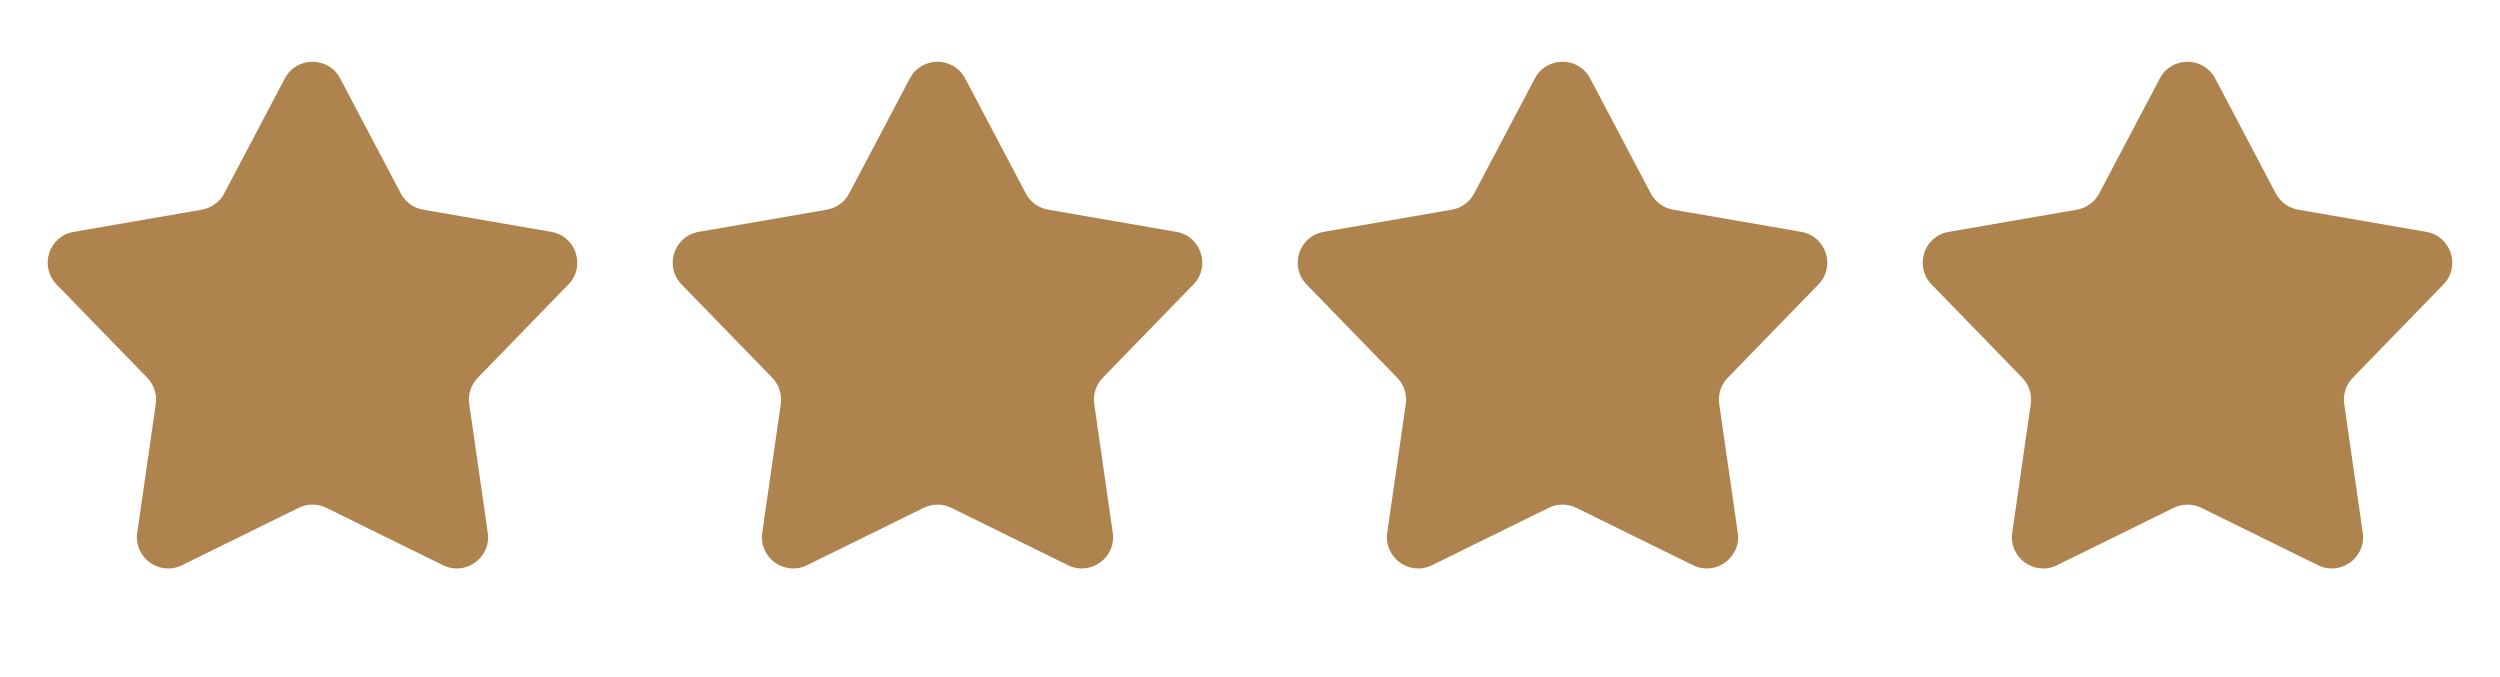
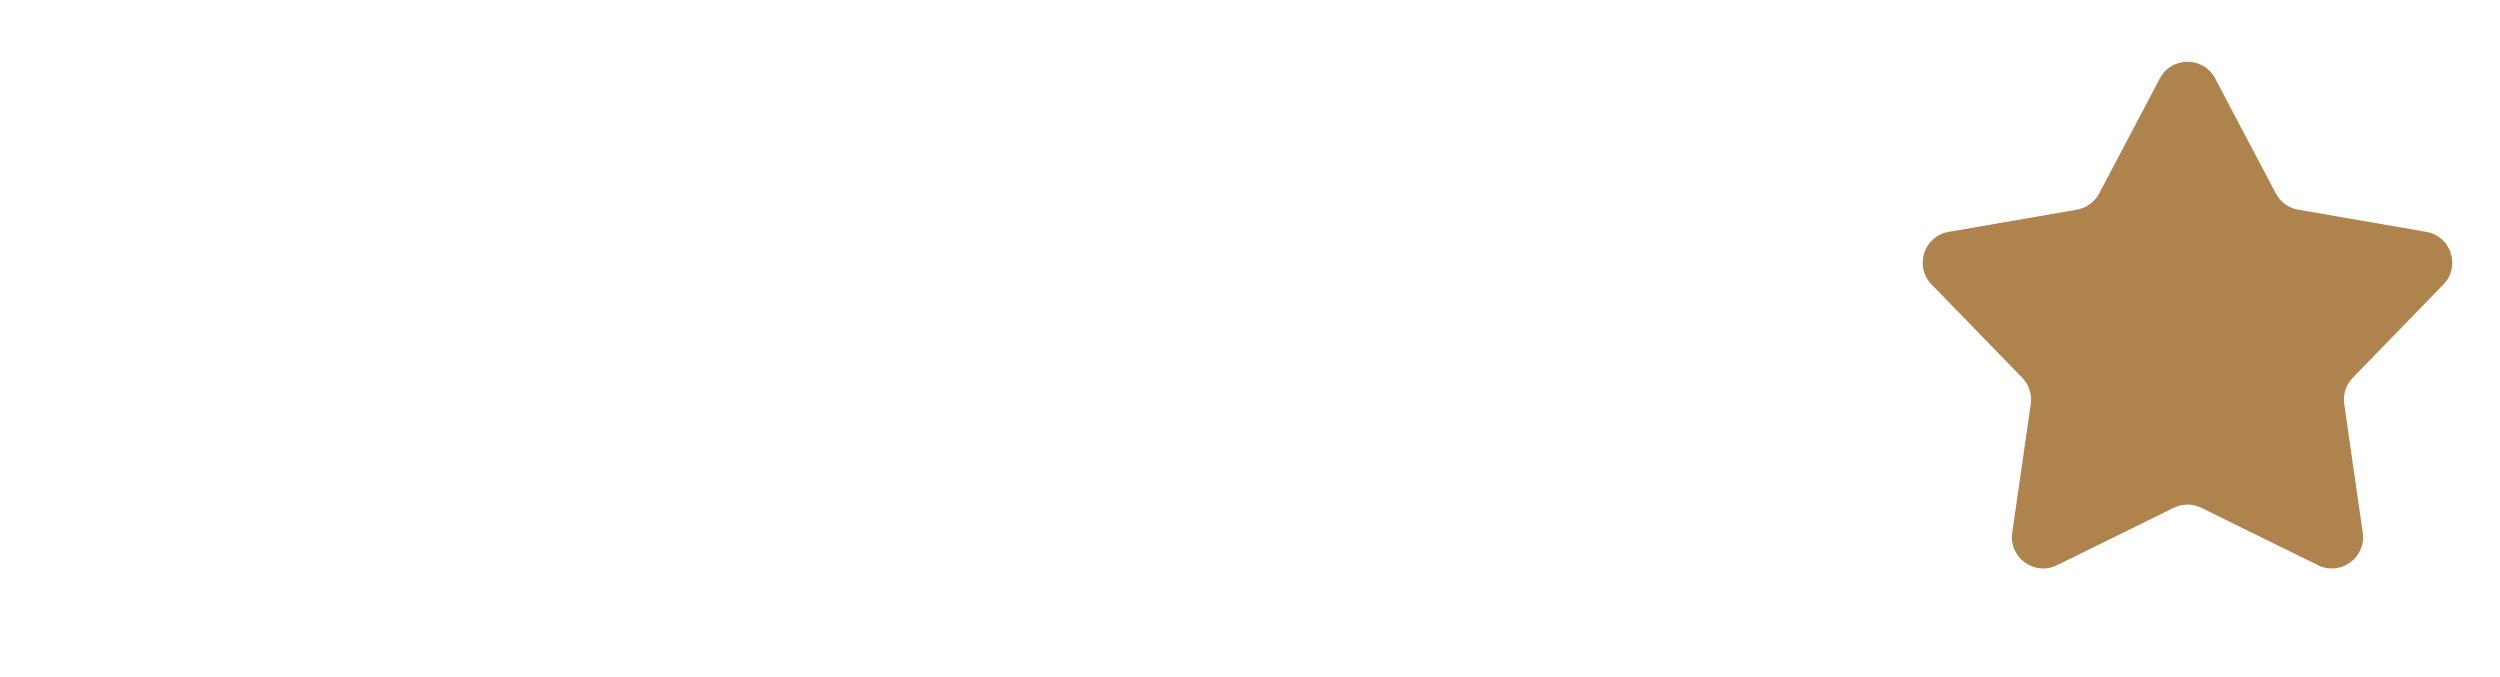
<svg xmlns="http://www.w3.org/2000/svg" width="48" height="13" viewBox="0 0 48 13" fill="none">
-   <path d="M5.469 1.506C5.694 1.079 6.306 1.079 6.531 1.506L7.696 3.715C7.783 3.879 7.941 3.994 8.125 4.026L10.586 4.452C11.061 4.534 11.25 5.115 10.914 5.461L9.173 7.253C9.043 7.386 8.983 7.572 9.009 7.756L9.365 10.229C9.434 10.706 8.939 11.065 8.506 10.852L6.265 9.75C6.098 9.668 5.902 9.668 5.735 9.75L3.494 10.852C3.061 11.065 2.566 10.706 2.635 10.229L2.991 7.756C3.017 7.572 2.957 7.386 2.827 7.253L1.086 5.461C0.75 5.115 0.939 4.534 1.414 4.452L3.875 4.026C4.059 3.994 4.217 3.879 4.304 3.715L5.469 1.506Z" fill="#AF834D" />
-   <path d="M17.469 1.506C17.695 1.079 18.305 1.079 18.531 1.506L19.696 3.715C19.783 3.879 19.941 3.994 20.125 4.026L22.586 4.452C23.061 4.534 23.25 5.115 22.914 5.461L21.173 7.253C21.043 7.386 20.983 7.572 21.009 7.756L21.365 10.229C21.433 10.706 20.939 11.065 20.506 10.852L18.265 9.75C18.098 9.668 17.902 9.668 17.735 9.75L15.494 10.852C15.061 11.065 14.566 10.706 14.635 10.229L14.991 7.756C15.017 7.572 14.957 7.386 14.827 7.253L13.086 5.461C12.75 5.115 12.939 4.534 13.414 4.452L15.875 4.026C16.059 3.994 16.217 3.879 16.304 3.715L17.469 1.506Z" fill="#AF834D" />
-   <path d="M29.469 1.506C29.695 1.079 30.305 1.079 30.531 1.506L31.696 3.715C31.783 3.879 31.941 3.994 32.125 4.026L34.586 4.452C35.061 4.534 35.25 5.115 34.914 5.461L33.173 7.253C33.043 7.386 32.983 7.572 33.009 7.756L33.365 10.229C33.434 10.706 32.939 11.065 32.506 10.852L30.265 9.75C30.098 9.668 29.902 9.668 29.735 9.75L27.494 10.852C27.061 11.065 26.567 10.706 26.635 10.229L26.991 7.756C27.017 7.572 26.957 7.386 26.827 7.253L25.086 5.461C24.75 5.115 24.939 4.534 25.414 4.452L27.875 4.026C28.059 3.994 28.217 3.879 28.304 3.715L29.469 1.506Z" fill="#AF834D" />
  <path d="M41.469 1.506C41.694 1.079 42.306 1.079 42.531 1.506L43.696 3.715C43.783 3.879 43.941 3.994 44.125 4.026L46.586 4.452C47.061 4.534 47.25 5.115 46.914 5.461L45.173 7.253C45.043 7.386 44.983 7.572 45.009 7.756L45.365 10.229C45.434 10.706 44.939 11.065 44.506 10.852L42.265 9.75C42.098 9.668 41.902 9.668 41.735 9.75L39.494 10.852C39.061 11.065 38.566 10.706 38.635 10.229L38.991 7.756C39.017 7.572 38.957 7.386 38.827 7.253L37.086 5.461C36.75 5.115 36.939 4.534 37.414 4.452L39.875 4.026C40.059 3.994 40.217 3.879 40.304 3.715L41.469 1.506Z" fill="#AF834D" />
</svg>